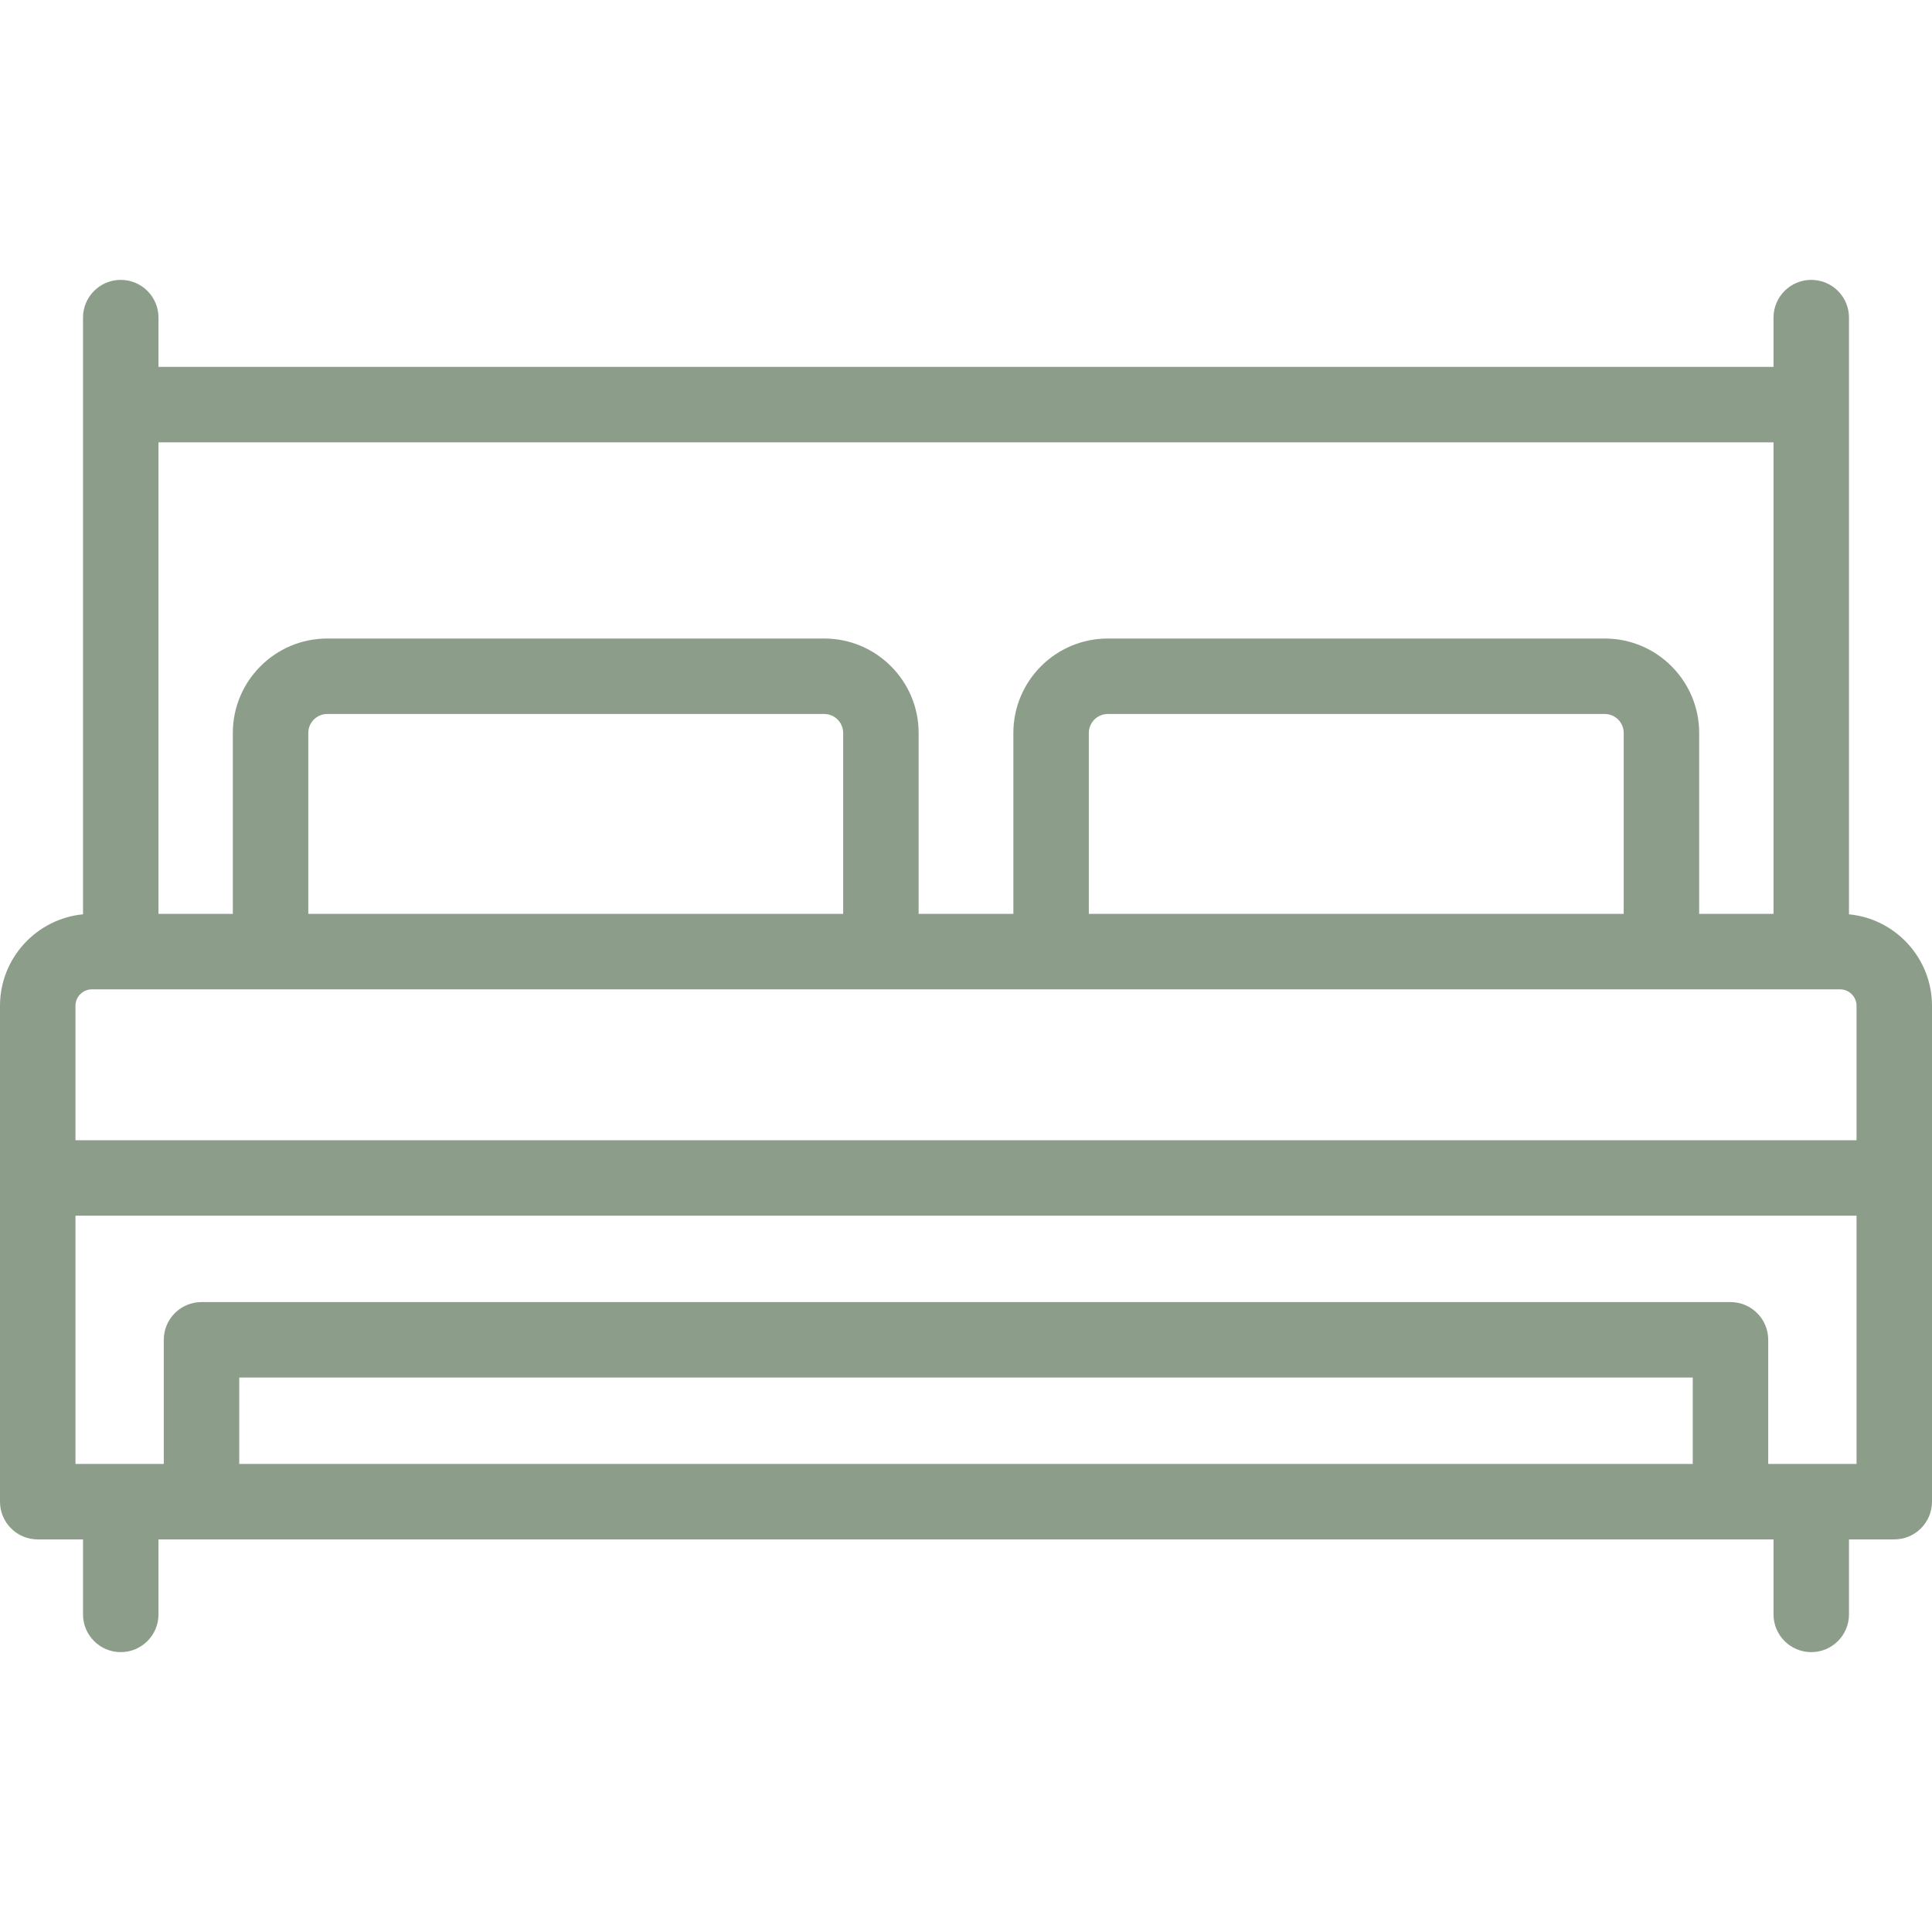
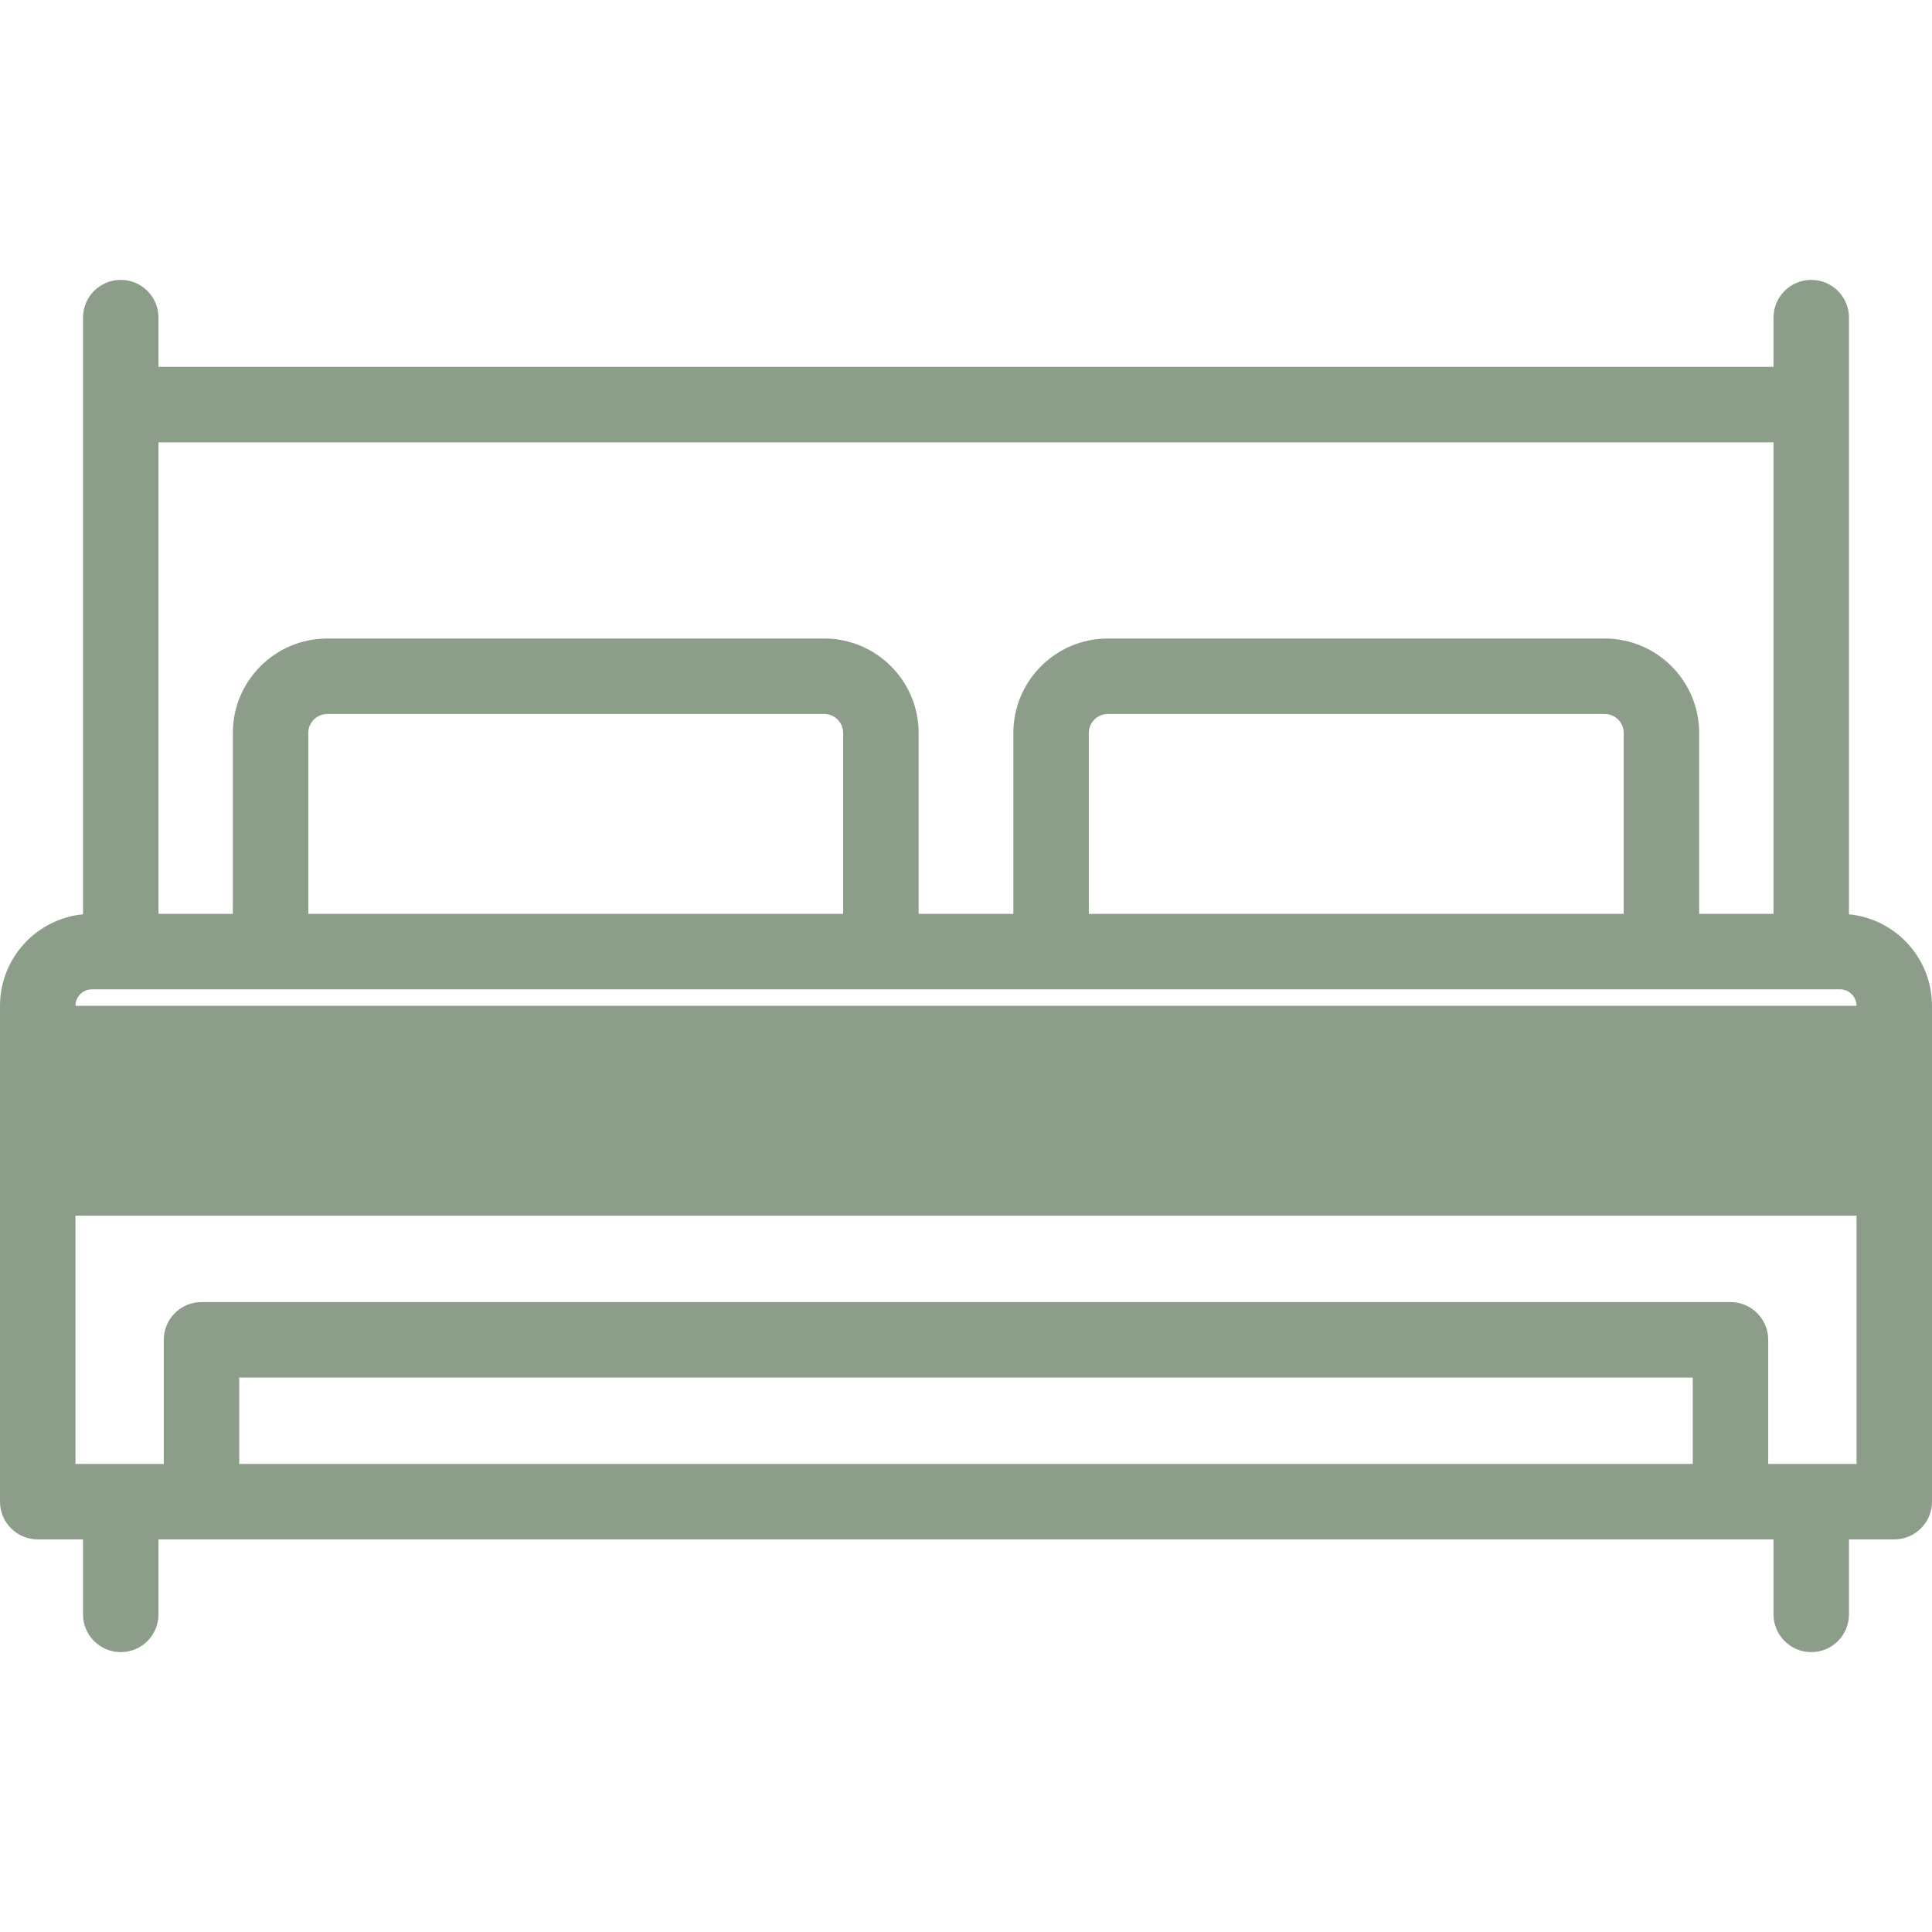
<svg xmlns="http://www.w3.org/2000/svg" width="512" height="512" viewBox="0 0 512 512" fill="none">
-   <path d="M490 242.301V84.17C490 78.648 485.523 74.17 480 74.17C474.477 74.17 470 78.648 470 84.17V97.232H42V84.17C42 78.648 37.523 74.17 32 74.17C26.477 74.17 22 78.648 22 84.17V242.301C9.671 243.494 0 253.914 0 266.551V397.957C0 403.479 4.477 407.957 10 407.957H22V427.83C22 433.352 26.477 437.83 32 437.83C37.523 437.83 42 433.352 42 427.83V407.957H470V427.83C470 433.352 474.477 437.83 480 437.83C485.523 437.83 490 433.352 490 427.83V407.957H502C507.523 407.957 512 403.479 512 397.957V266.551C512 253.914 502.329 243.494 490 242.301ZM470 242.187H450.298V194.235C450.298 180.438 439.073 169.214 425.277 169.214H293.574C279.778 169.214 268.553 180.439 268.553 194.235V242.187H243.447V194.235C243.447 180.438 232.222 169.214 218.426 169.214H86.724C72.927 169.214 61.703 180.439 61.703 194.235V242.187H42V117.231H470V242.187ZM430.298 242.187H288.553V194.235C288.553 191.466 290.805 189.214 293.574 189.214H425.276C428.045 189.214 430.297 191.467 430.297 194.235V242.187H430.298ZM223.447 242.187H81.702V194.235C81.702 191.466 83.954 189.214 86.723 189.214H218.425C221.194 189.214 223.446 191.467 223.446 194.235V242.187H223.447ZM20 266.551C20 264.145 21.958 262.187 24.364 262.187H487.635C490.041 262.187 491.999 264.145 491.999 266.551V302.17H20V266.551ZM63.404 387.957V365.063H448.595V387.957H63.404ZM492 387.957H468.596V355.063C468.596 349.541 464.119 345.063 458.596 345.063H53.404C47.881 345.063 43.404 349.541 43.404 355.063V387.957H20V322.17H492V387.957Z" fill="#8C9E8A" />
+   <path d="M490 242.301V84.17C490 78.648 485.523 74.17 480 74.17C474.477 74.17 470 78.648 470 84.17V97.232H42V84.17C42 78.648 37.523 74.17 32 74.17C26.477 74.17 22 78.648 22 84.17V242.301C9.671 243.494 0 253.914 0 266.551V397.957C0 403.479 4.477 407.957 10 407.957H22V427.83C22 433.352 26.477 437.83 32 437.83C37.523 437.83 42 433.352 42 427.83V407.957H470V427.83C470 433.352 474.477 437.83 480 437.83C485.523 437.83 490 433.352 490 427.83V407.957H502C507.523 407.957 512 403.479 512 397.957V266.551C512 253.914 502.329 243.494 490 242.301ZM470 242.187H450.298V194.235C450.298 180.438 439.073 169.214 425.277 169.214H293.574C279.778 169.214 268.553 180.439 268.553 194.235V242.187H243.447V194.235C243.447 180.438 232.222 169.214 218.426 169.214H86.724C72.927 169.214 61.703 180.439 61.703 194.235V242.187H42V117.231H470V242.187ZM430.298 242.187H288.553V194.235C288.553 191.466 290.805 189.214 293.574 189.214H425.276C428.045 189.214 430.297 191.467 430.297 194.235V242.187H430.298ZM223.447 242.187H81.702V194.235C81.702 191.466 83.954 189.214 86.723 189.214H218.425C221.194 189.214 223.446 191.467 223.446 194.235V242.187H223.447ZM20 266.551C20 264.145 21.958 262.187 24.364 262.187H487.635C490.041 262.187 491.999 264.145 491.999 266.551V302.17V266.551ZM63.404 387.957V365.063H448.595V387.957H63.404ZM492 387.957H468.596V355.063C468.596 349.541 464.119 345.063 458.596 345.063H53.404C47.881 345.063 43.404 349.541 43.404 355.063V387.957H20V322.17H492V387.957Z" fill="#8C9E8A" />
</svg>